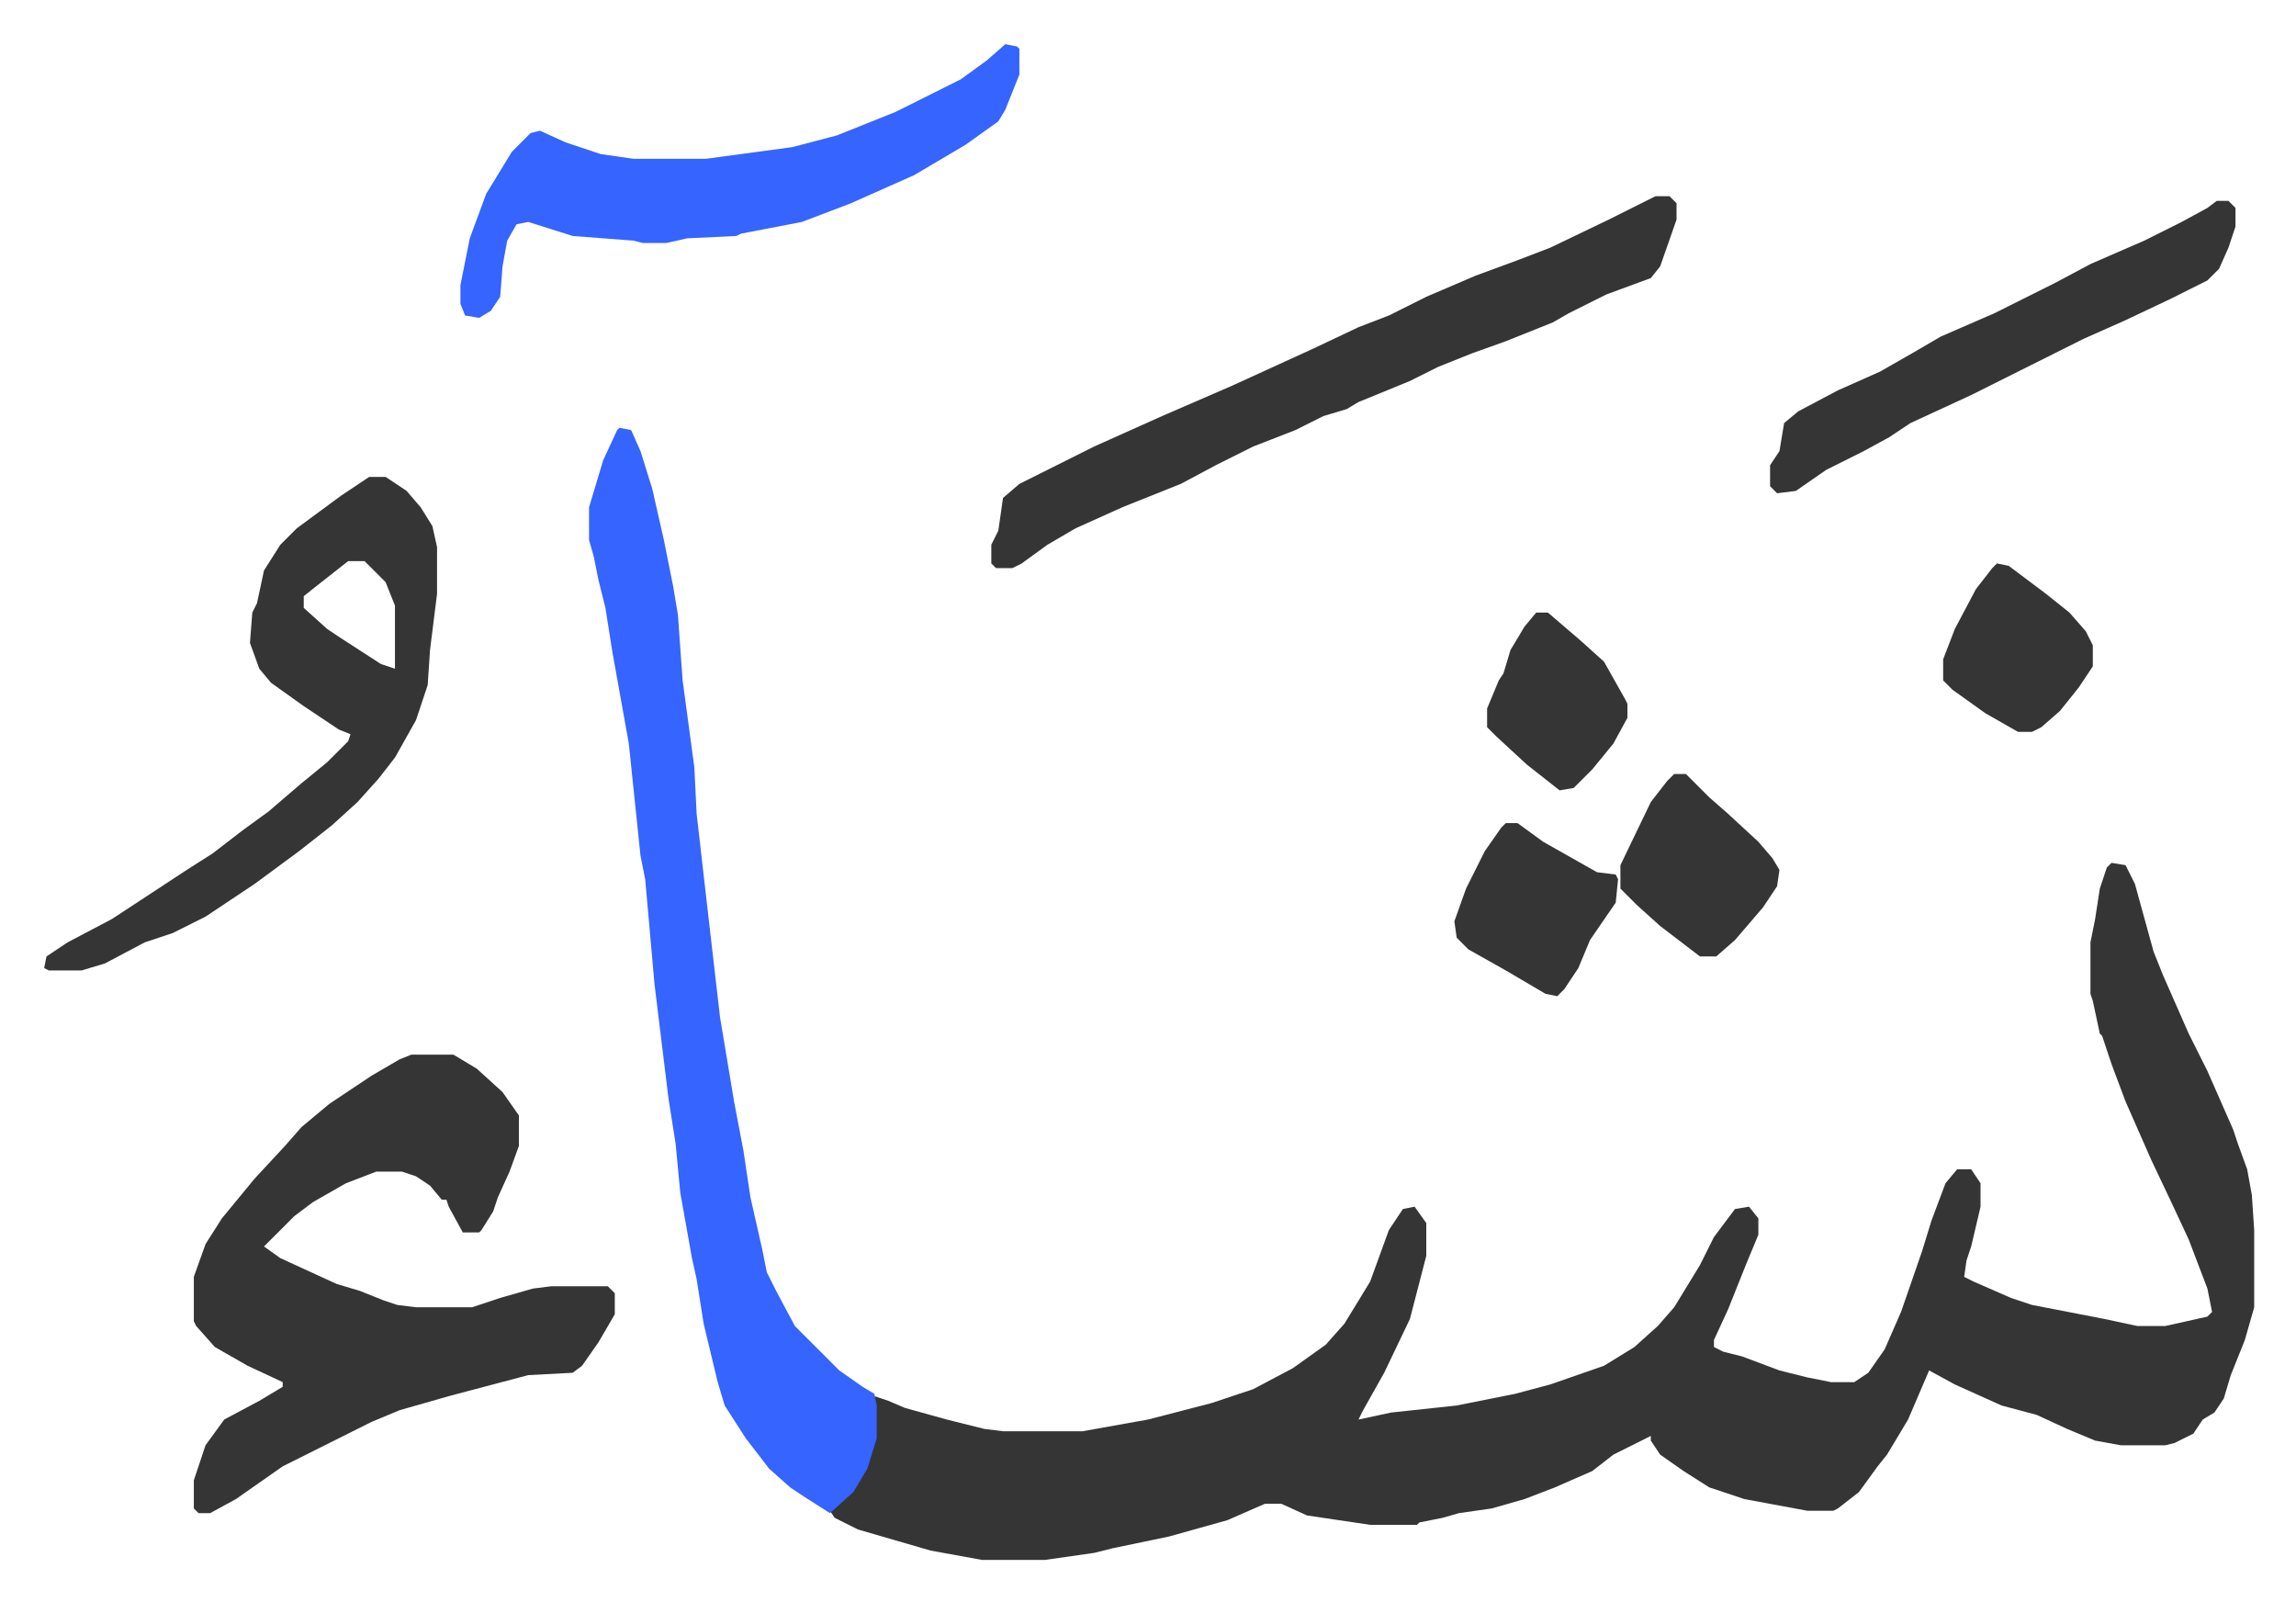
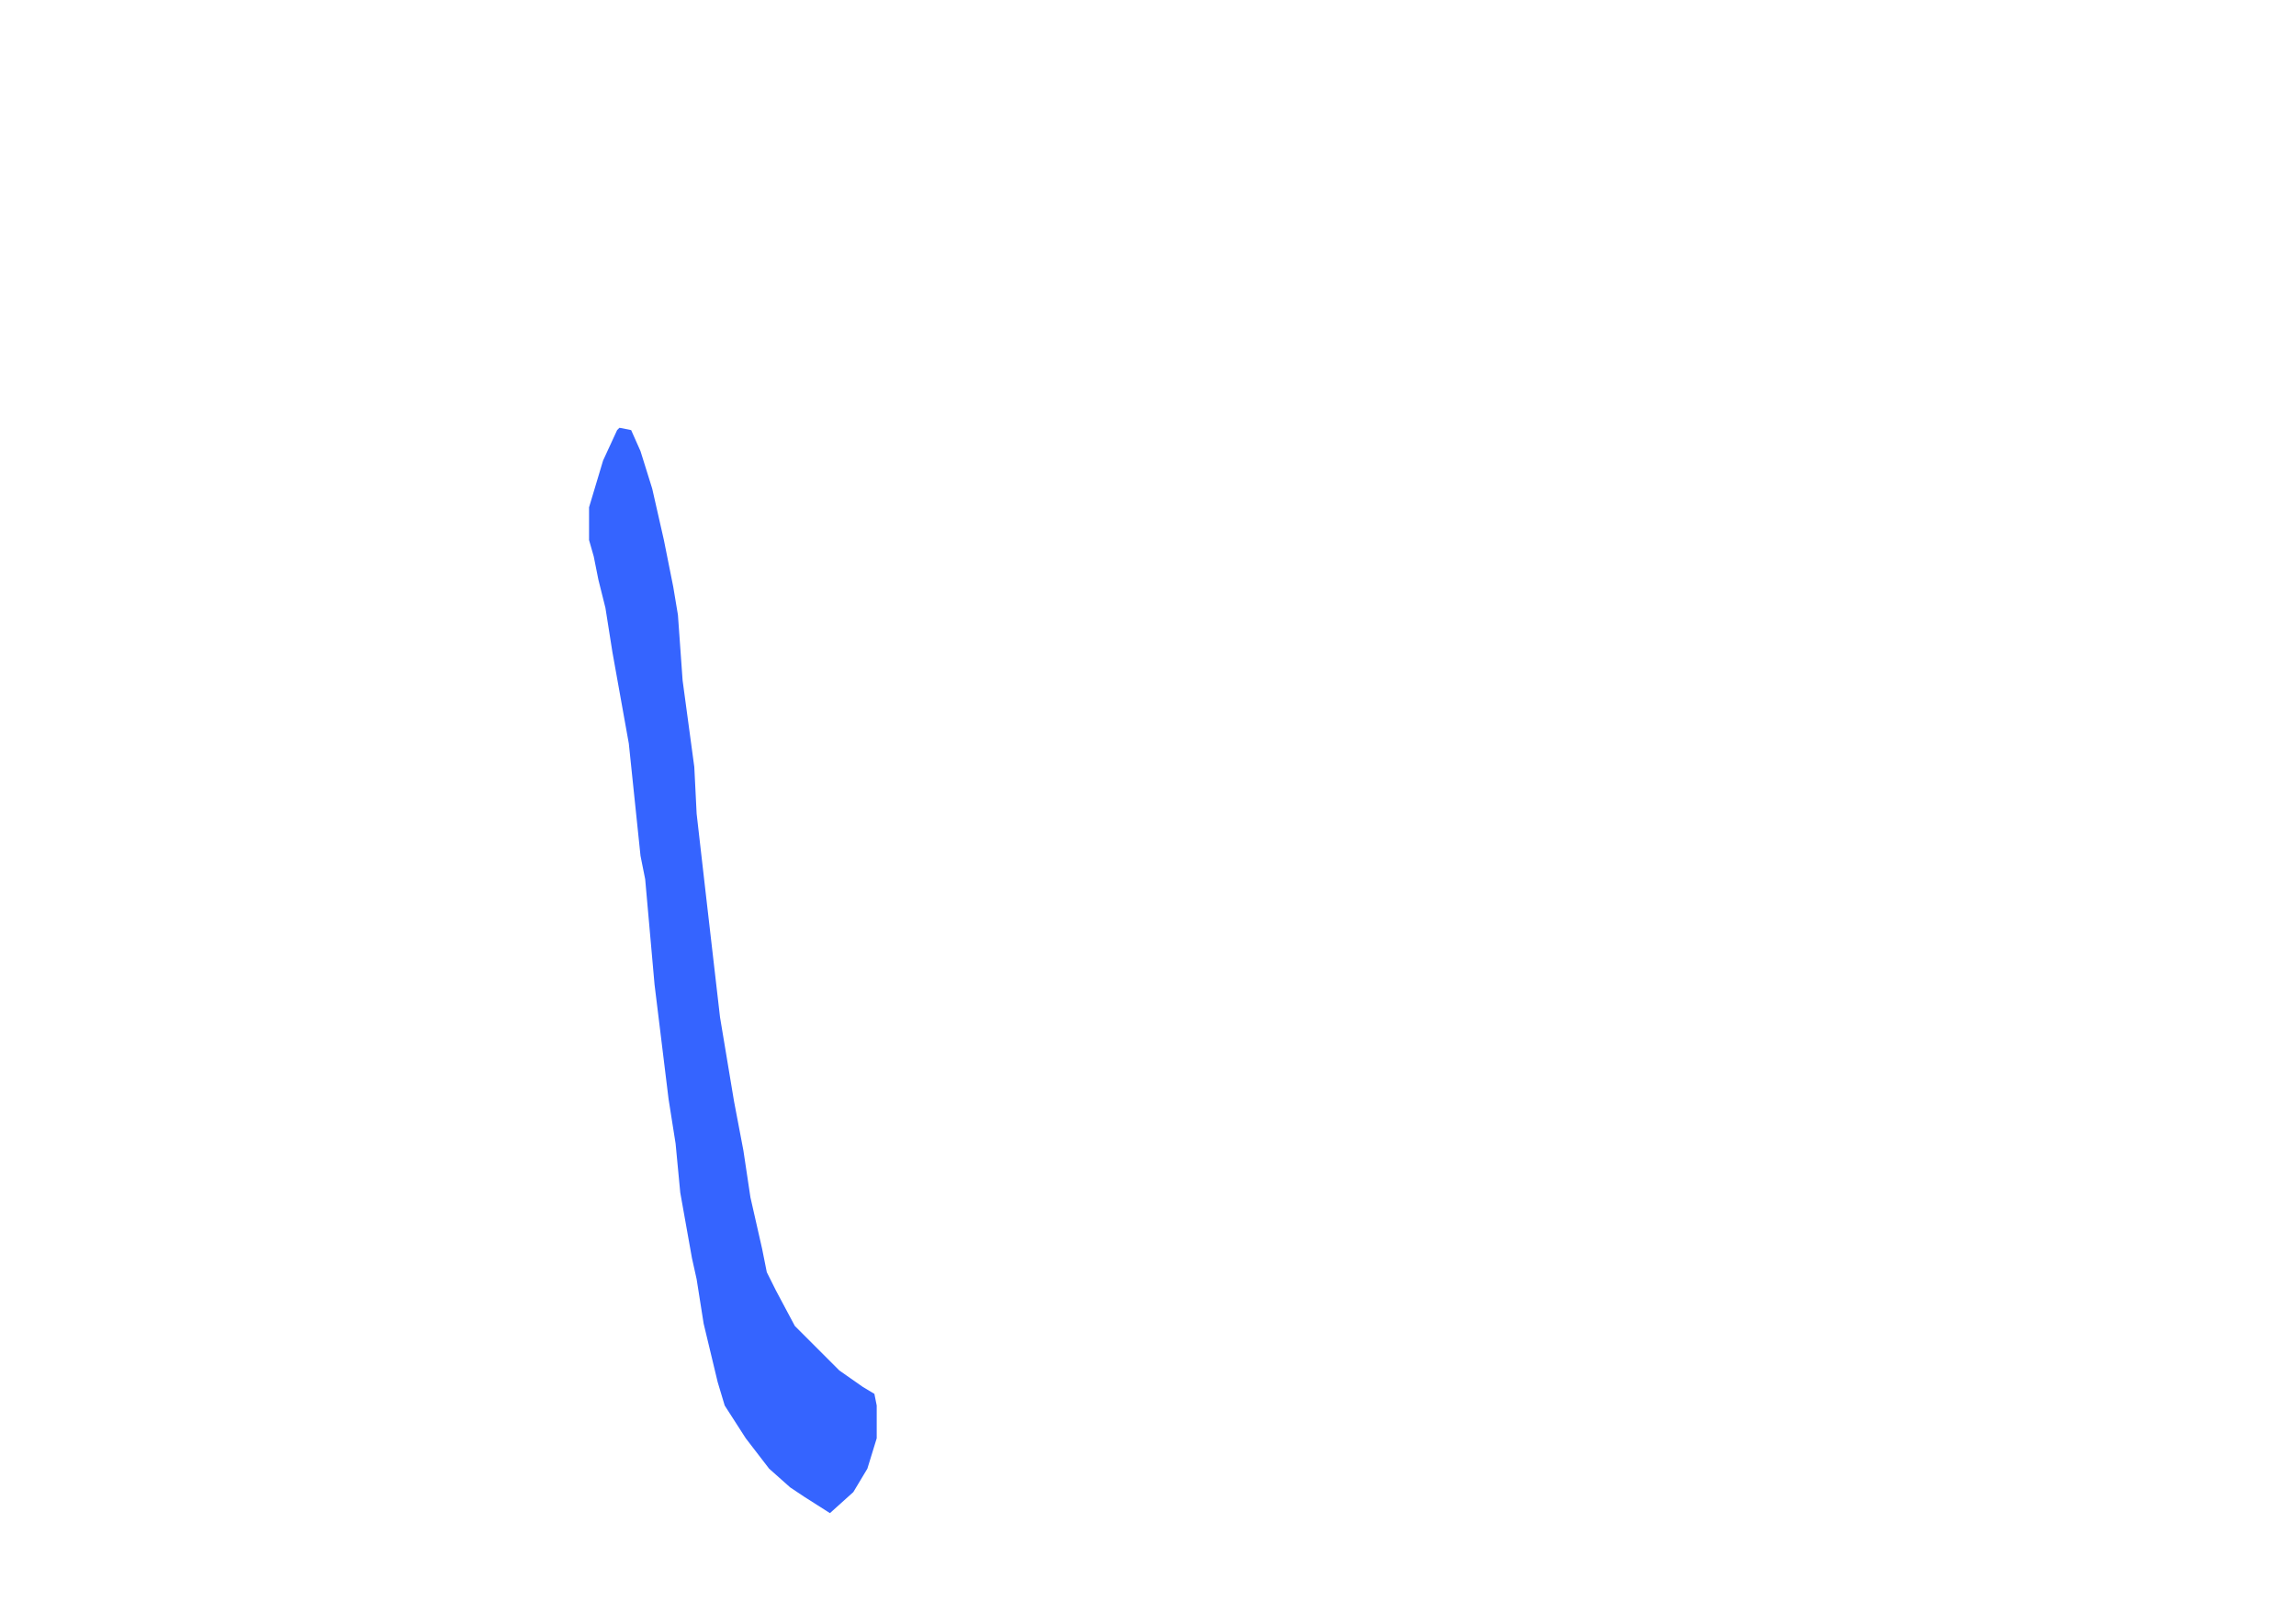
<svg xmlns="http://www.w3.org/2000/svg" role="img" viewBox="-18.88 336.12 981.76 684.76">
-   <path fill="#353535" id="rule_normal" d="M884 705l6 1 4 8 8 29 4 10 11 25 8 16 11 25 2 6 4 11 2 11 1 15v33l-4 14-6 15-3 10-4 6-5 3-4 6-8 4-4 1h-19l-11-2-12-5-13-6-15-4-20-9-11-6-6 14-3 7-9 15-4 5-8 11-9 7-2 1h-11l-27-5-15-5-11-7-10-7-4-6v-2l-16 8-9 7-16 7-13 5-14 4-14 2-7 2-10 2-1 1h-20l-27-4-11-5h-7l-16 7-25 7-24 5-8 2-21 3h-27l-22-4-31-9-10-5-2-3 9-8 6-10 4-13v-18l6 2 7 3 18 5 16 4 8 1h34l28-5 27-7 18-6 17-9 14-10 8-9 11-18 8-22 6-9 5-1 5 7v14l-7 27-11 23-9 16-2 4 14-3 28-3 25-5 15-4 23-8 13-8 10-9 7-8 11-18 6-12 9-12 6-1 4 5v7l-5 12-8 20-6 13v3l4 2 8 2 16 6 12 3 10 2h10l6-4 7-10 7-16 9-26 4-13 6-16 5-6h6l4 6v10l-4 17-2 6-1 7 4 2 16 7 9 3 31 6 14 3h12l18-4 2-2-2-10-8-21-7-15-9-19-11-25-6-16-4-12-1-1-3-14-1-3v-22l2-10 2-13 3-9zm-727 82h18l10 6 11 10 7 10v13l-4 11-5 11-2 6-5 8-1 1h-7l-6-11-1-3h-2l-5-6-6-4-6-2h-11l-13 5-14 8-8 6-13 13 7 5 24 11 10 3 10 4 6 2 8 1h24l12-4 14-4 8-1h24l3 3v9l-7 12-7 10-4 3-19 1-34 9-21 6-12 5-12 6-10 5-16 8-20 14-11 6h-5l-2-2v-12l5-15 8-11 15-8 10-6v-2l-15-7-14-8-8-9-1-2v-19l5-14 7-11 14-17 13-14 7-8 12-10 18-12 12-7z" />
  <path fill="#3564ff" id="rule_madd_obligatory_4_5_vowels" d="M246 519l5 1 4 9 5 16 5 22 4 20 2 12 2 28 5 37 1 20 4 35 6 52 6 36 4 21 3 20 5 22 2 10 4 8 8 15 19 19 10 7 5 3 1 5v14l-4 13-6 10-10 9-11-7-6-4-9-8-10-13-9-14-3-10-6-25-3-19-2-9-5-28-2-21-3-19-6-49-4-45-2-10-5-48-7-39-3-19-3-12-2-10-2-7v-14l6-20 6-13z" />
-   <path fill="#353535" id="rule_normal" d="M689 420h6l3 3v7l-7 20-4 5-19 7-16 8-7 4-20 8-14 5-15 6-12 6-22 9-5 3-10 3-12 6-18 7-16 8-15 8-25 10-20 9-12 7-11 8-4 2h-7l-2-2v-8l3-6 2-14 7-6 32-16 29-13 30-13 35-16 19-9 13-5 16-8 21-9 19-7 13-5 25-12 16-8zM139 540h7l9 6 6 7 5 8 2 9v20l-3 24-1 15-5 15-9 16-7 9-9 10-11 10-14 11-19 14-21 14-14 7-12 4-17 9-10 3H2l-2-1 1-5 9-6 19-10 32-21 11-7 13-10 11-8 14-12 11-9 9-9 1-3-5-2-15-10-14-10-5-6-4-11 1-13 2-4 3-14 7-11 7-7 19-14zm-9 36l-14 11-5 4v5l10 9 6 4 17 11 6 2v-27l-4-10-9-9z" />
-   <path fill="#3564ff" id="rule_madd_obligatory_4_5_vowels" d="M411 355l5 1 1 1v11l-6 15-3 5-14 10-22 13-18 8-9 4-21 8-26 5-2 1-21 1-9 2h-10l-4-1-26-2-19-6-5 1-4 7-2 11-1 13-4 6-5 3-6-1-2-5v-8l4-20 7-19 11-18 8-8 4-1 11 5 15 5 14 2h31l37-5 19-5 25-10 16-8 12-6 11-8z" />
-   <path fill="#353535" id="rule_normal" d="M929 422h5l3 3v8l-3 9-4 9-5 5-16 8-19 9-18 8-32 16-16 8-26 12-9 6-11 6-16 8-13 9-8 1-3-3v-9l4-6 2-12 6-5 17-9 18-8 14-8 12-7 23-10 26-13 15-8 23-10 16-8 11-6zM697 667h5l10 10 8 7 13 12 6 7 3 5-1 7-6 9-12 14-8 7h-7l-17-13-10-9-5-5-2-2v-10l13-27 7-9zm-72 21h5l11 8 23 13 8 1 1 2-1 10-11 16-5 12-6 9-3 3-5-1-17-10-16-9-5-5-1-7 5-14 8-16 7-10zm210-111l5 1 16 12 10 8 7 8 3 6v9l-6 9-8 10-8 7-4 2h-6l-14-8-14-10-4-4v-9l5-13 9-17 7-9zm-197 21h5l14 12 10 9 9 16 1 2v6l-6 11-9 11-8 8-6 1-14-11-13-12-4-4v-8l5-12 2-3 3-10 6-10z" />
</svg>